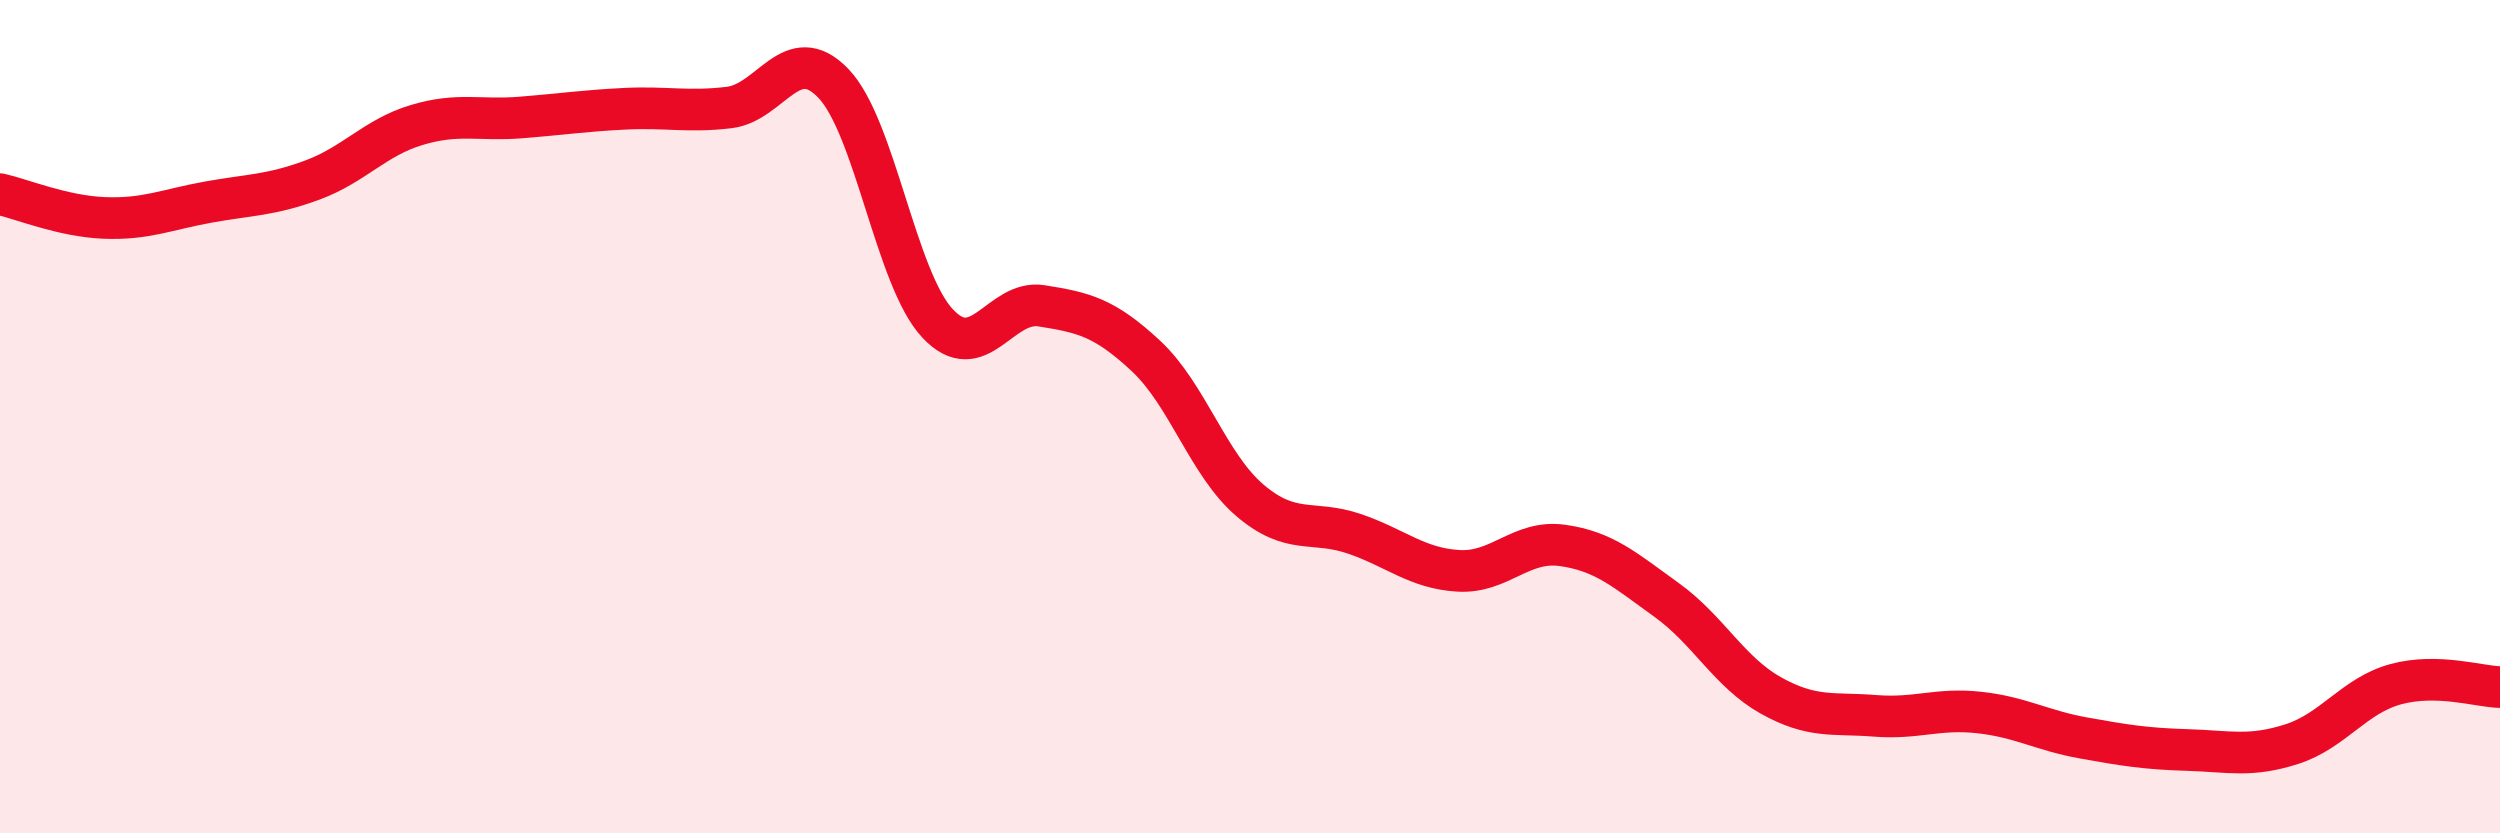
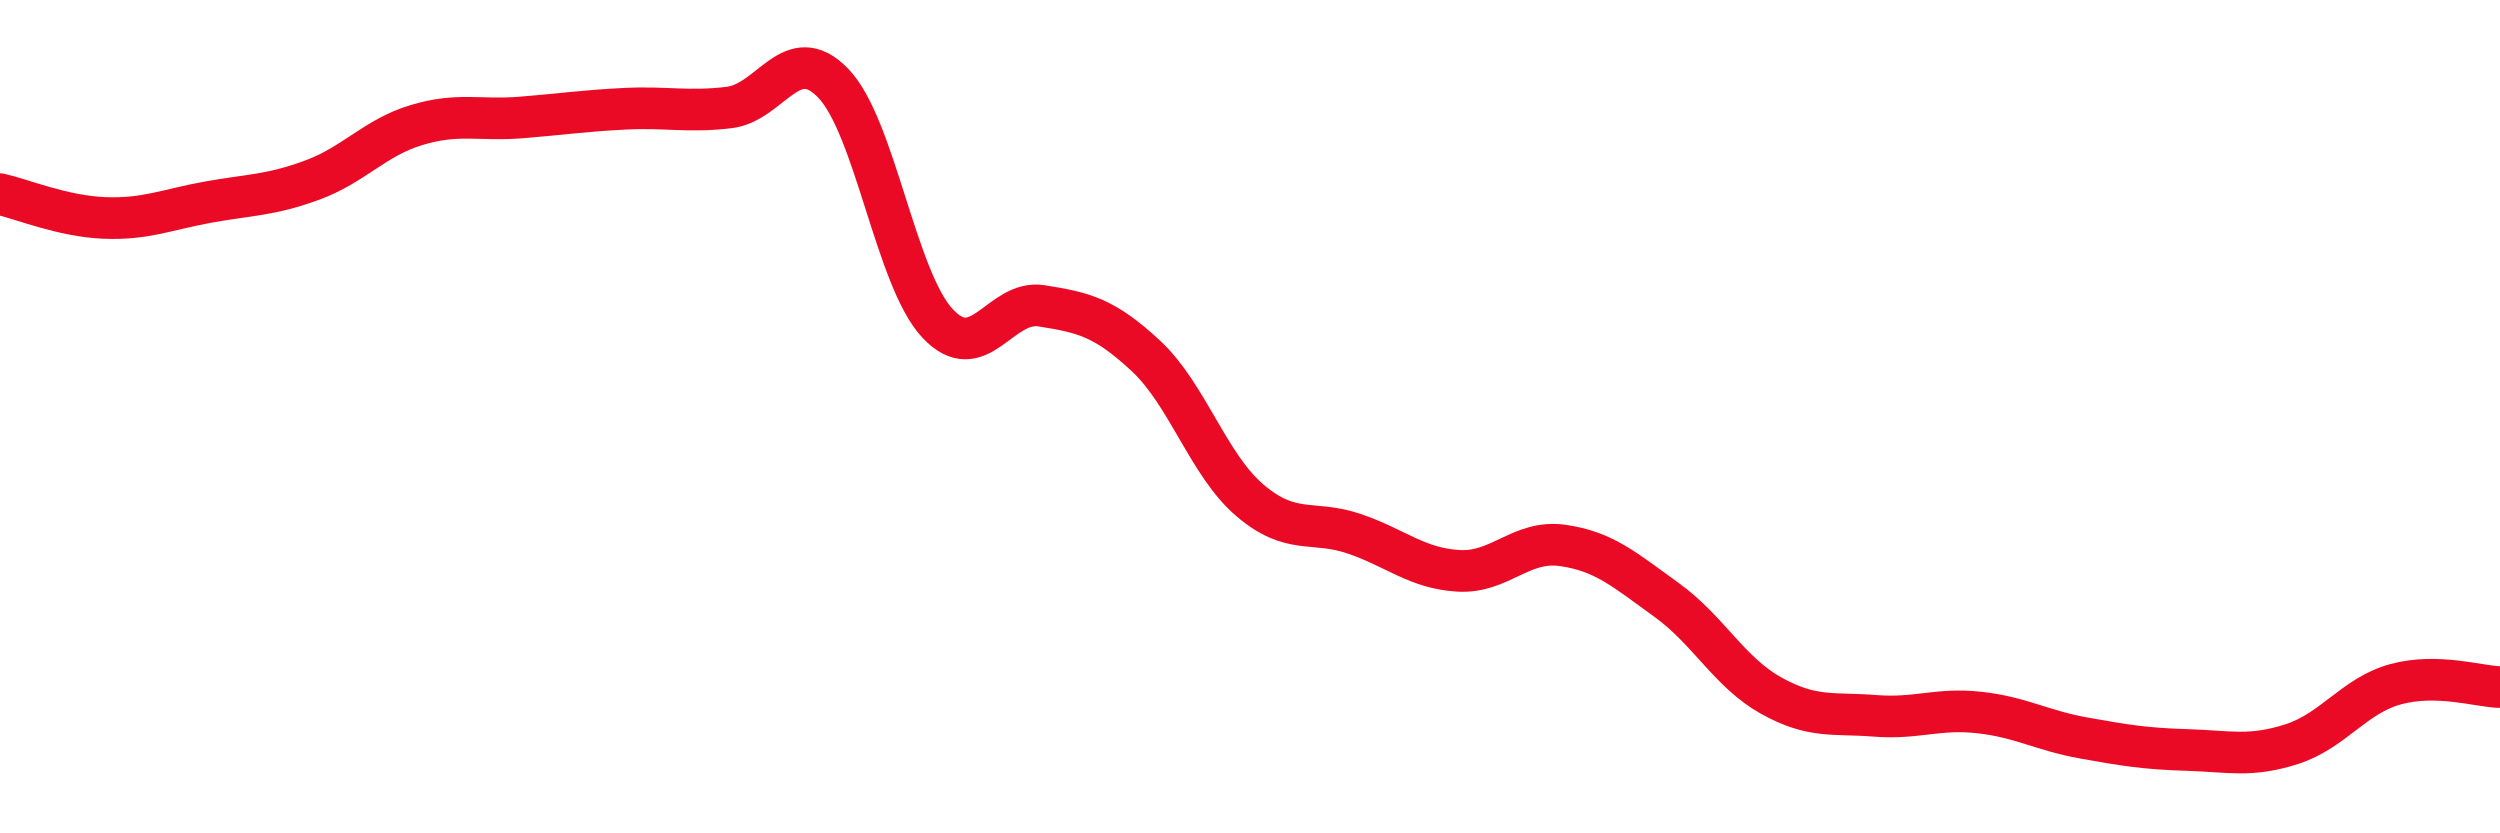
<svg xmlns="http://www.w3.org/2000/svg" width="60" height="20" viewBox="0 0 60 20">
-   <path d="M 0,4.66 C 0.5,4.77 1.5,5.19 2.5,5.23 C 3.5,5.27 4,5.03 5,4.85 C 6,4.67 6.5,4.69 7.5,4.32 C 8.5,3.95 9,3.3 10,3 C 11,2.7 11.5,2.9 12.5,2.82 C 13.5,2.74 14,2.66 15,2.61 C 16,2.56 16.5,2.7 17.5,2.58 C 18.5,2.46 19,0.96 20,2 C 21,3.04 21.5,6.69 22.5,7.76 C 23.5,8.83 24,7.18 25,7.34 C 26,7.5 26.5,7.61 27.5,8.54 C 28.5,9.47 29,11.16 30,12.01 C 31,12.86 31.5,12.47 32.5,12.81 C 33.5,13.15 34,13.64 35,13.7 C 36,13.76 36.5,12.95 37.5,13.09 C 38.5,13.23 39,13.68 40,14.4 C 41,15.12 41.5,16.13 42.5,16.69 C 43.5,17.25 44,17.1 45,17.18 C 46,17.26 46.5,16.99 47.5,17.1 C 48.5,17.21 49,17.53 50,17.71 C 51,17.89 51.5,17.97 52.5,18 C 53.5,18.03 54,18.18 55,17.86 C 56,17.54 56.5,16.69 57.5,16.42 C 58.5,16.15 59.5,16.48 60,16.49L60 20L0 20Z" fill="#EB0A25" opacity="0.1" stroke-linecap="round" stroke-linejoin="round" />
  <path d="M 0,4.66 C 0.5,4.77 1.5,5.19 2.5,5.23 C 3.5,5.27 4,5.03 5,4.85 C 6,4.67 6.5,4.69 7.5,4.32 C 8.5,3.95 9,3.3 10,3 C 11,2.7 11.5,2.9 12.5,2.82 C 13.5,2.74 14,2.66 15,2.61 C 16,2.56 16.5,2.7 17.5,2.58 C 18.5,2.46 19,0.96 20,2 C 21,3.04 21.5,6.69 22.5,7.76 C 23.5,8.83 24,7.18 25,7.34 C 26,7.5 26.5,7.61 27.5,8.54 C 28.5,9.47 29,11.16 30,12.01 C 31,12.86 31.5,12.47 32.5,12.81 C 33.5,13.15 34,13.64 35,13.7 C 36,13.76 36.5,12.95 37.5,13.09 C 38.5,13.23 39,13.68 40,14.4 C 41,15.12 41.5,16.13 42.5,16.69 C 43.5,17.25 44,17.1 45,17.18 C 46,17.26 46.5,16.99 47.5,17.1 C 48.5,17.21 49,17.53 50,17.71 C 51,17.89 51.5,17.97 52.5,18 C 53.5,18.03 54,18.18 55,17.86 C 56,17.54 56.5,16.69 57.5,16.42 C 58.5,16.15 59.5,16.48 60,16.49" stroke="#EB0A25" stroke-width="1" fill="none" stroke-linecap="round" stroke-linejoin="round" />
</svg>